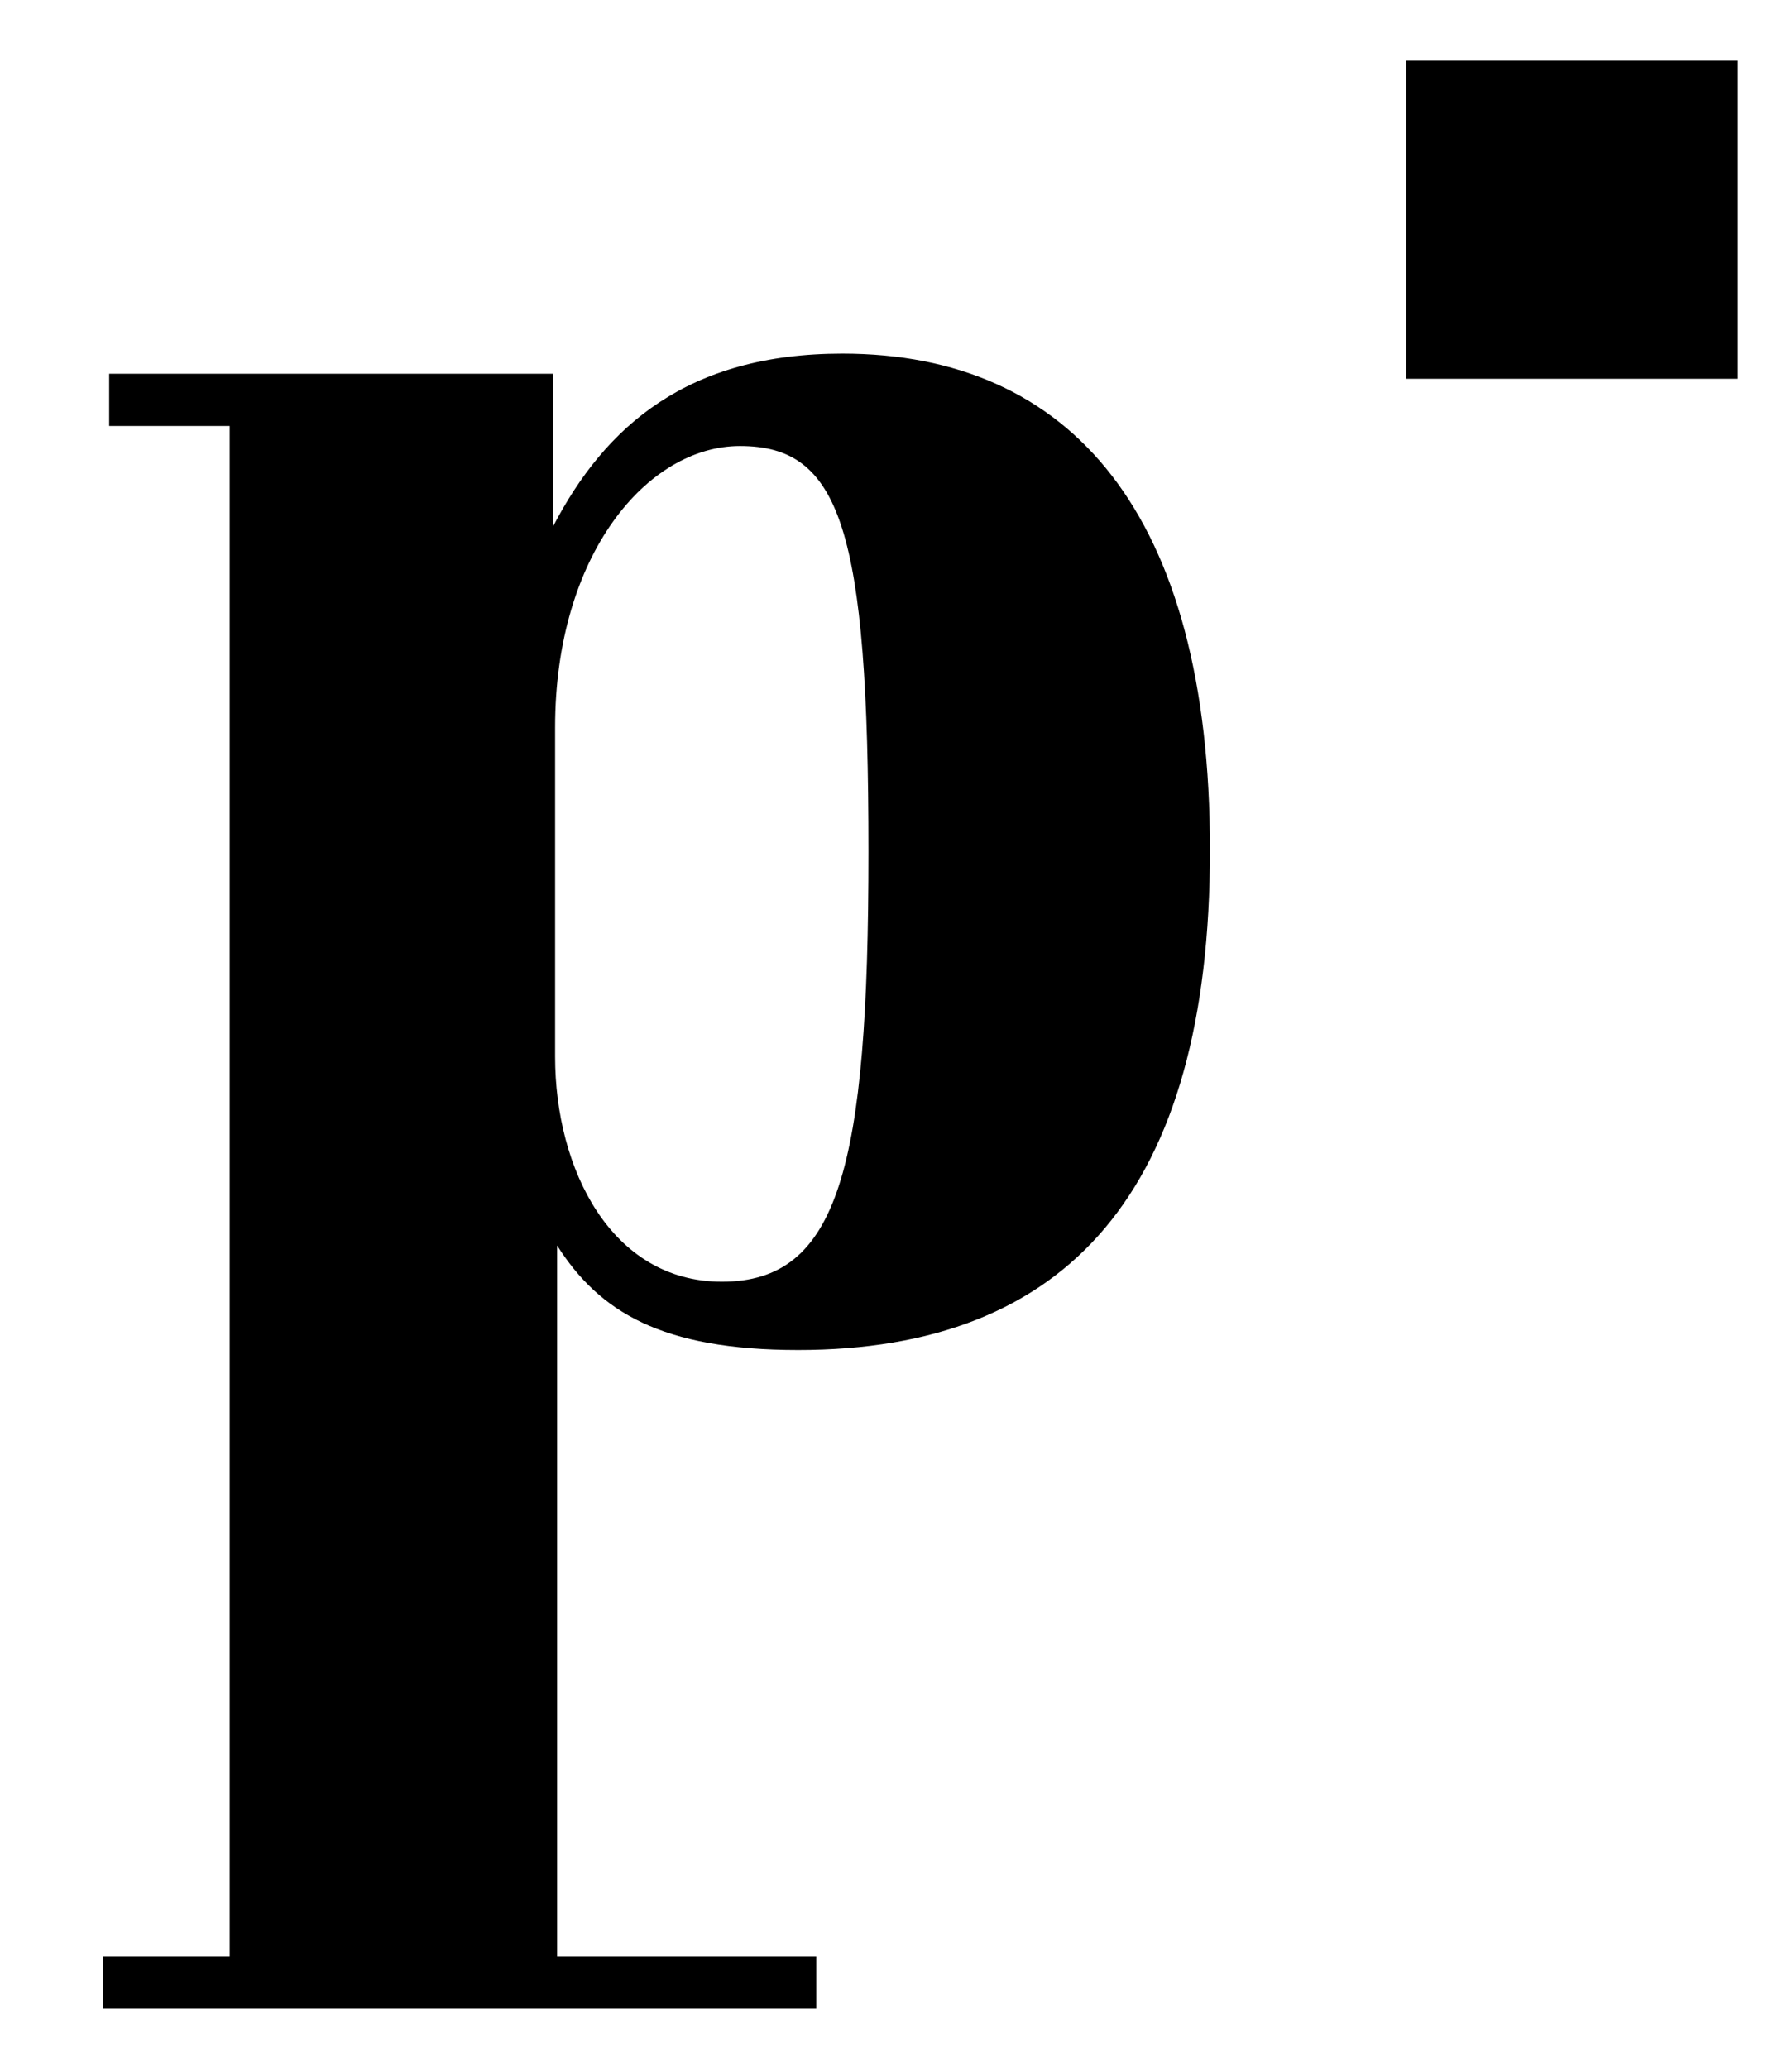
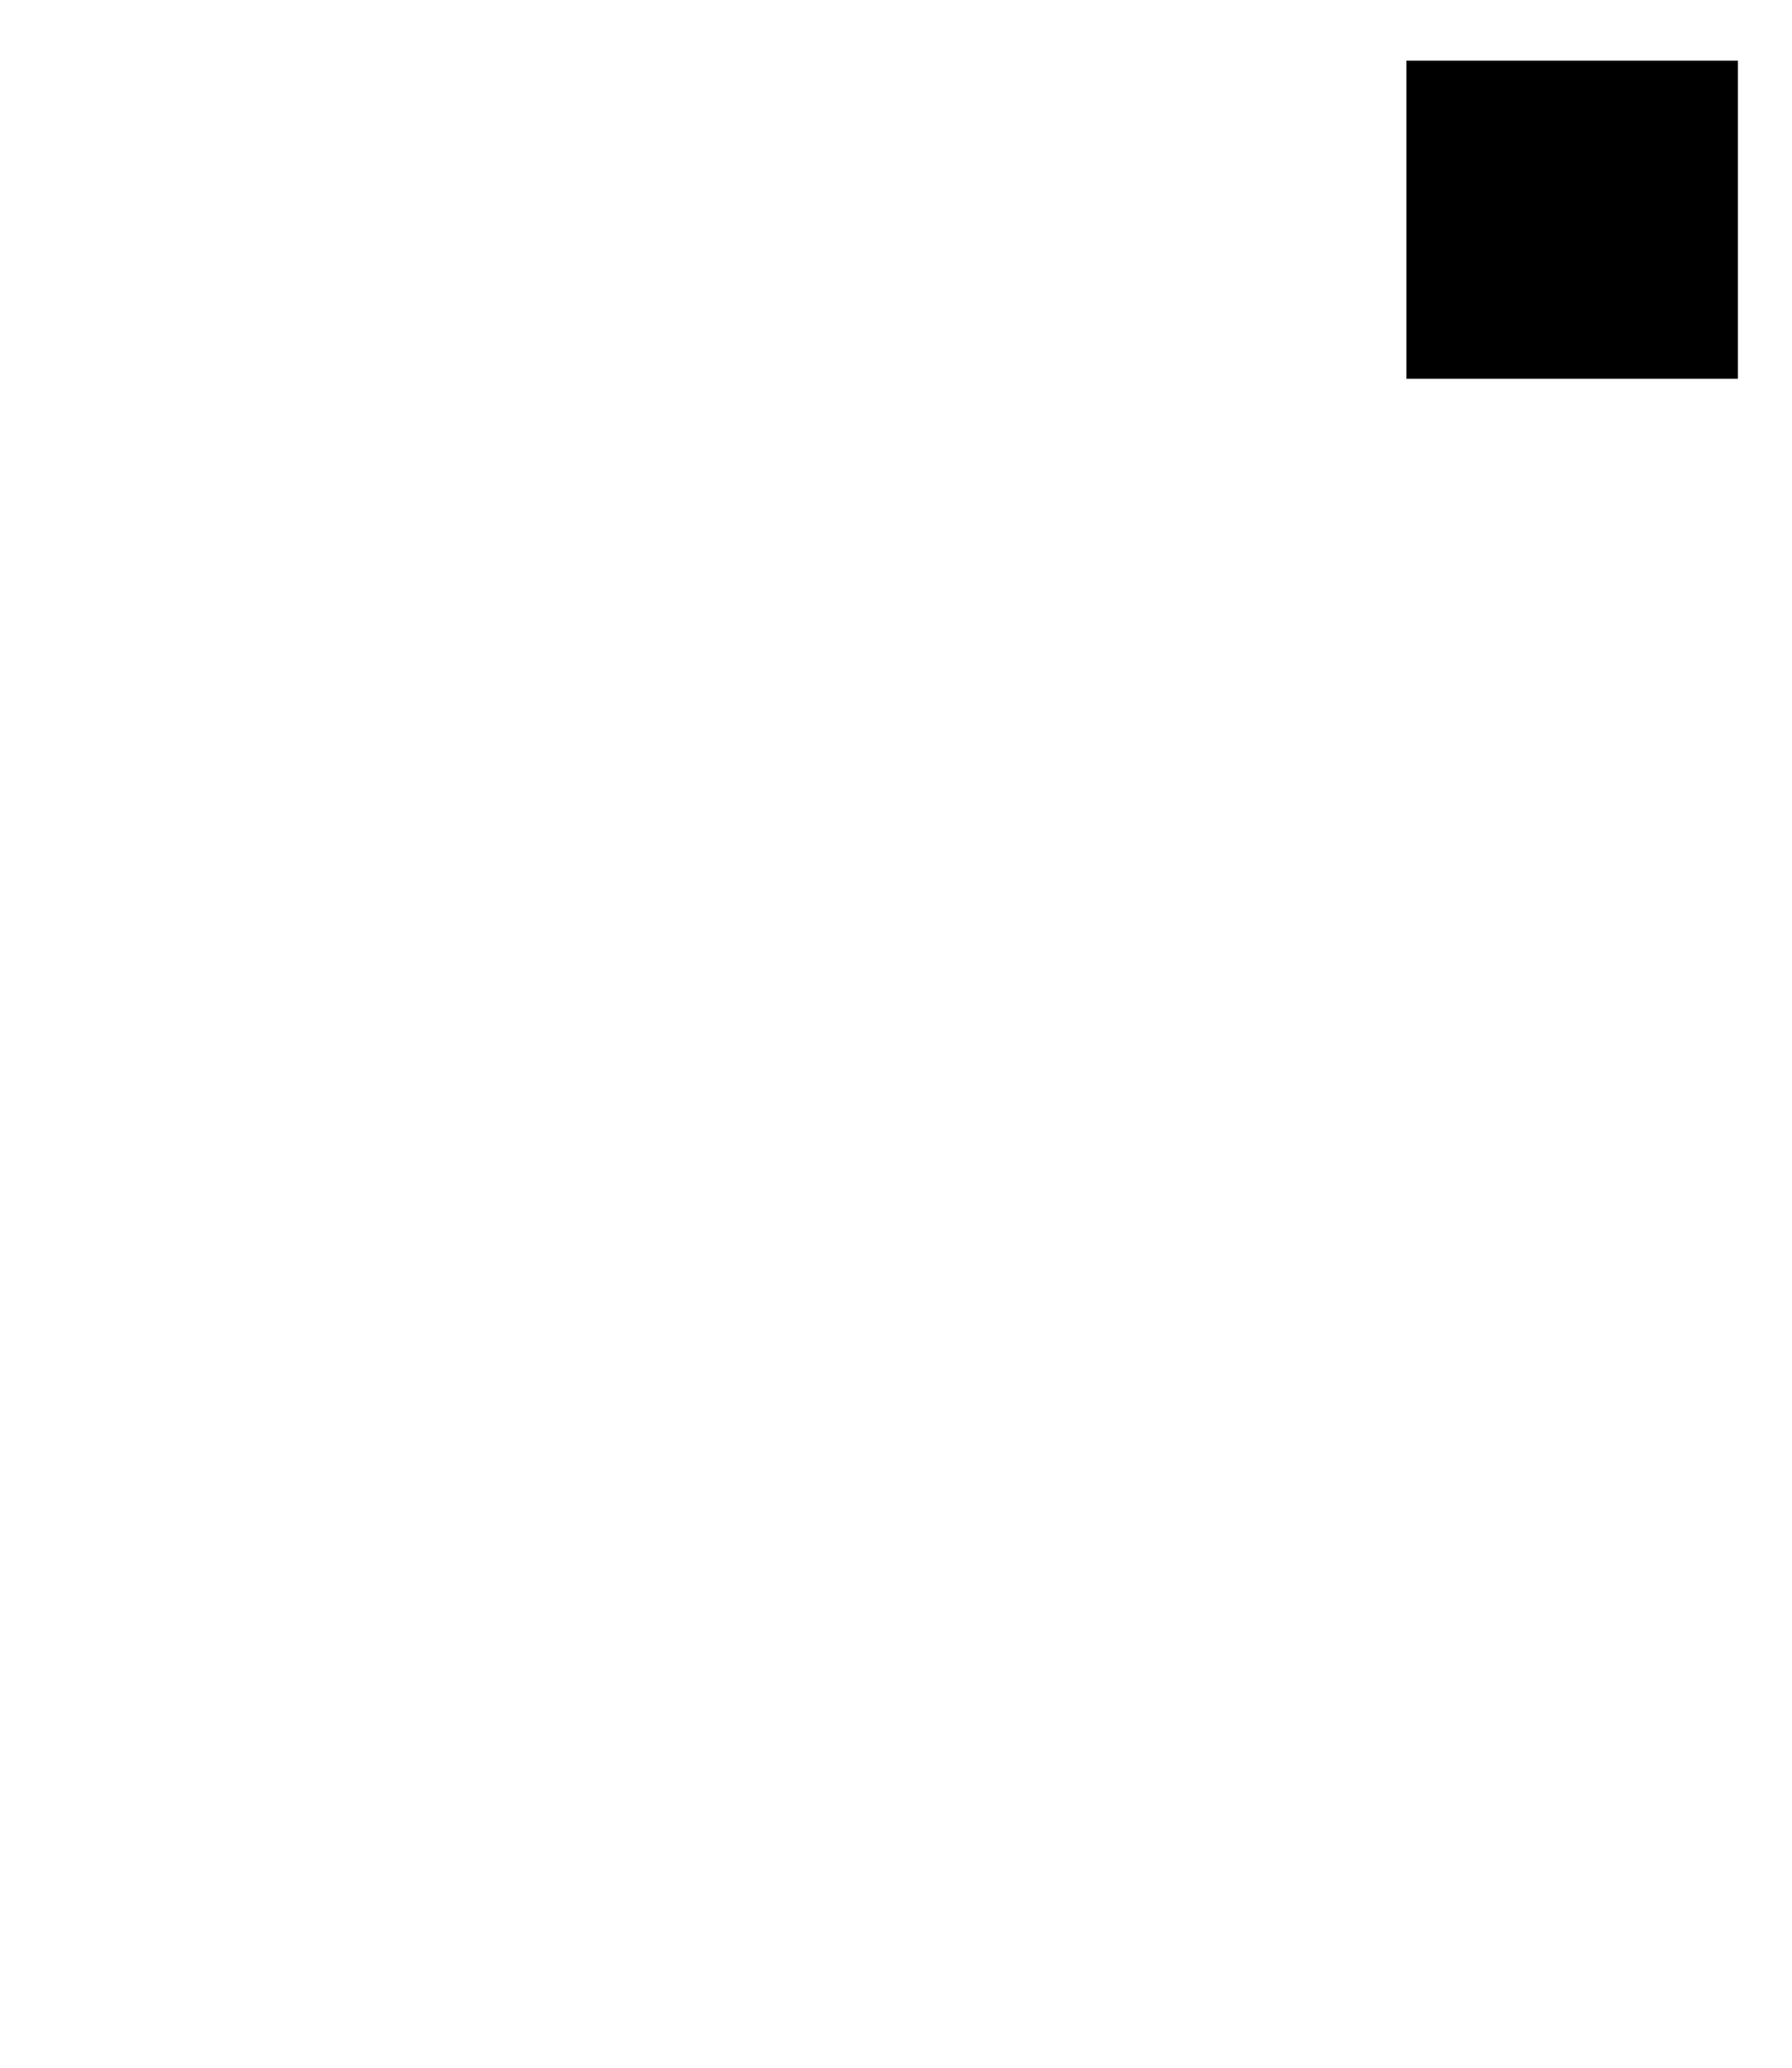
<svg xmlns="http://www.w3.org/2000/svg" id="Ebene_1" version="1.1" viewBox="0 0 53.514 61.75">
-   <path d="M16.517,15.719c1.56-2.999,4.019-5.159,8.638-5.159,6.839,0,10.978,4.799,10.978,14.817,0,10.198-4.259,14.937-12.297,14.937-4.079,0-5.939-1.14-7.199-3.12v21.236h7.738v1.559H3.08v-1.559h3.779V12.72h-3.599v-1.559h13.257v4.559ZM16.577,21.718v9.838c0,3.359,1.679,6.719,4.979,6.719,3.479,0,4.379-3.36,4.379-12.838,0-9.658-.84-12.118-3.839-12.118-2.759,0-5.519,3.239-5.519,8.399Z" />
  <g id="Ebene_11">
    <rect x="41.999" y="1.811" width="9.9" height="9.5" />
  </g>
</svg>